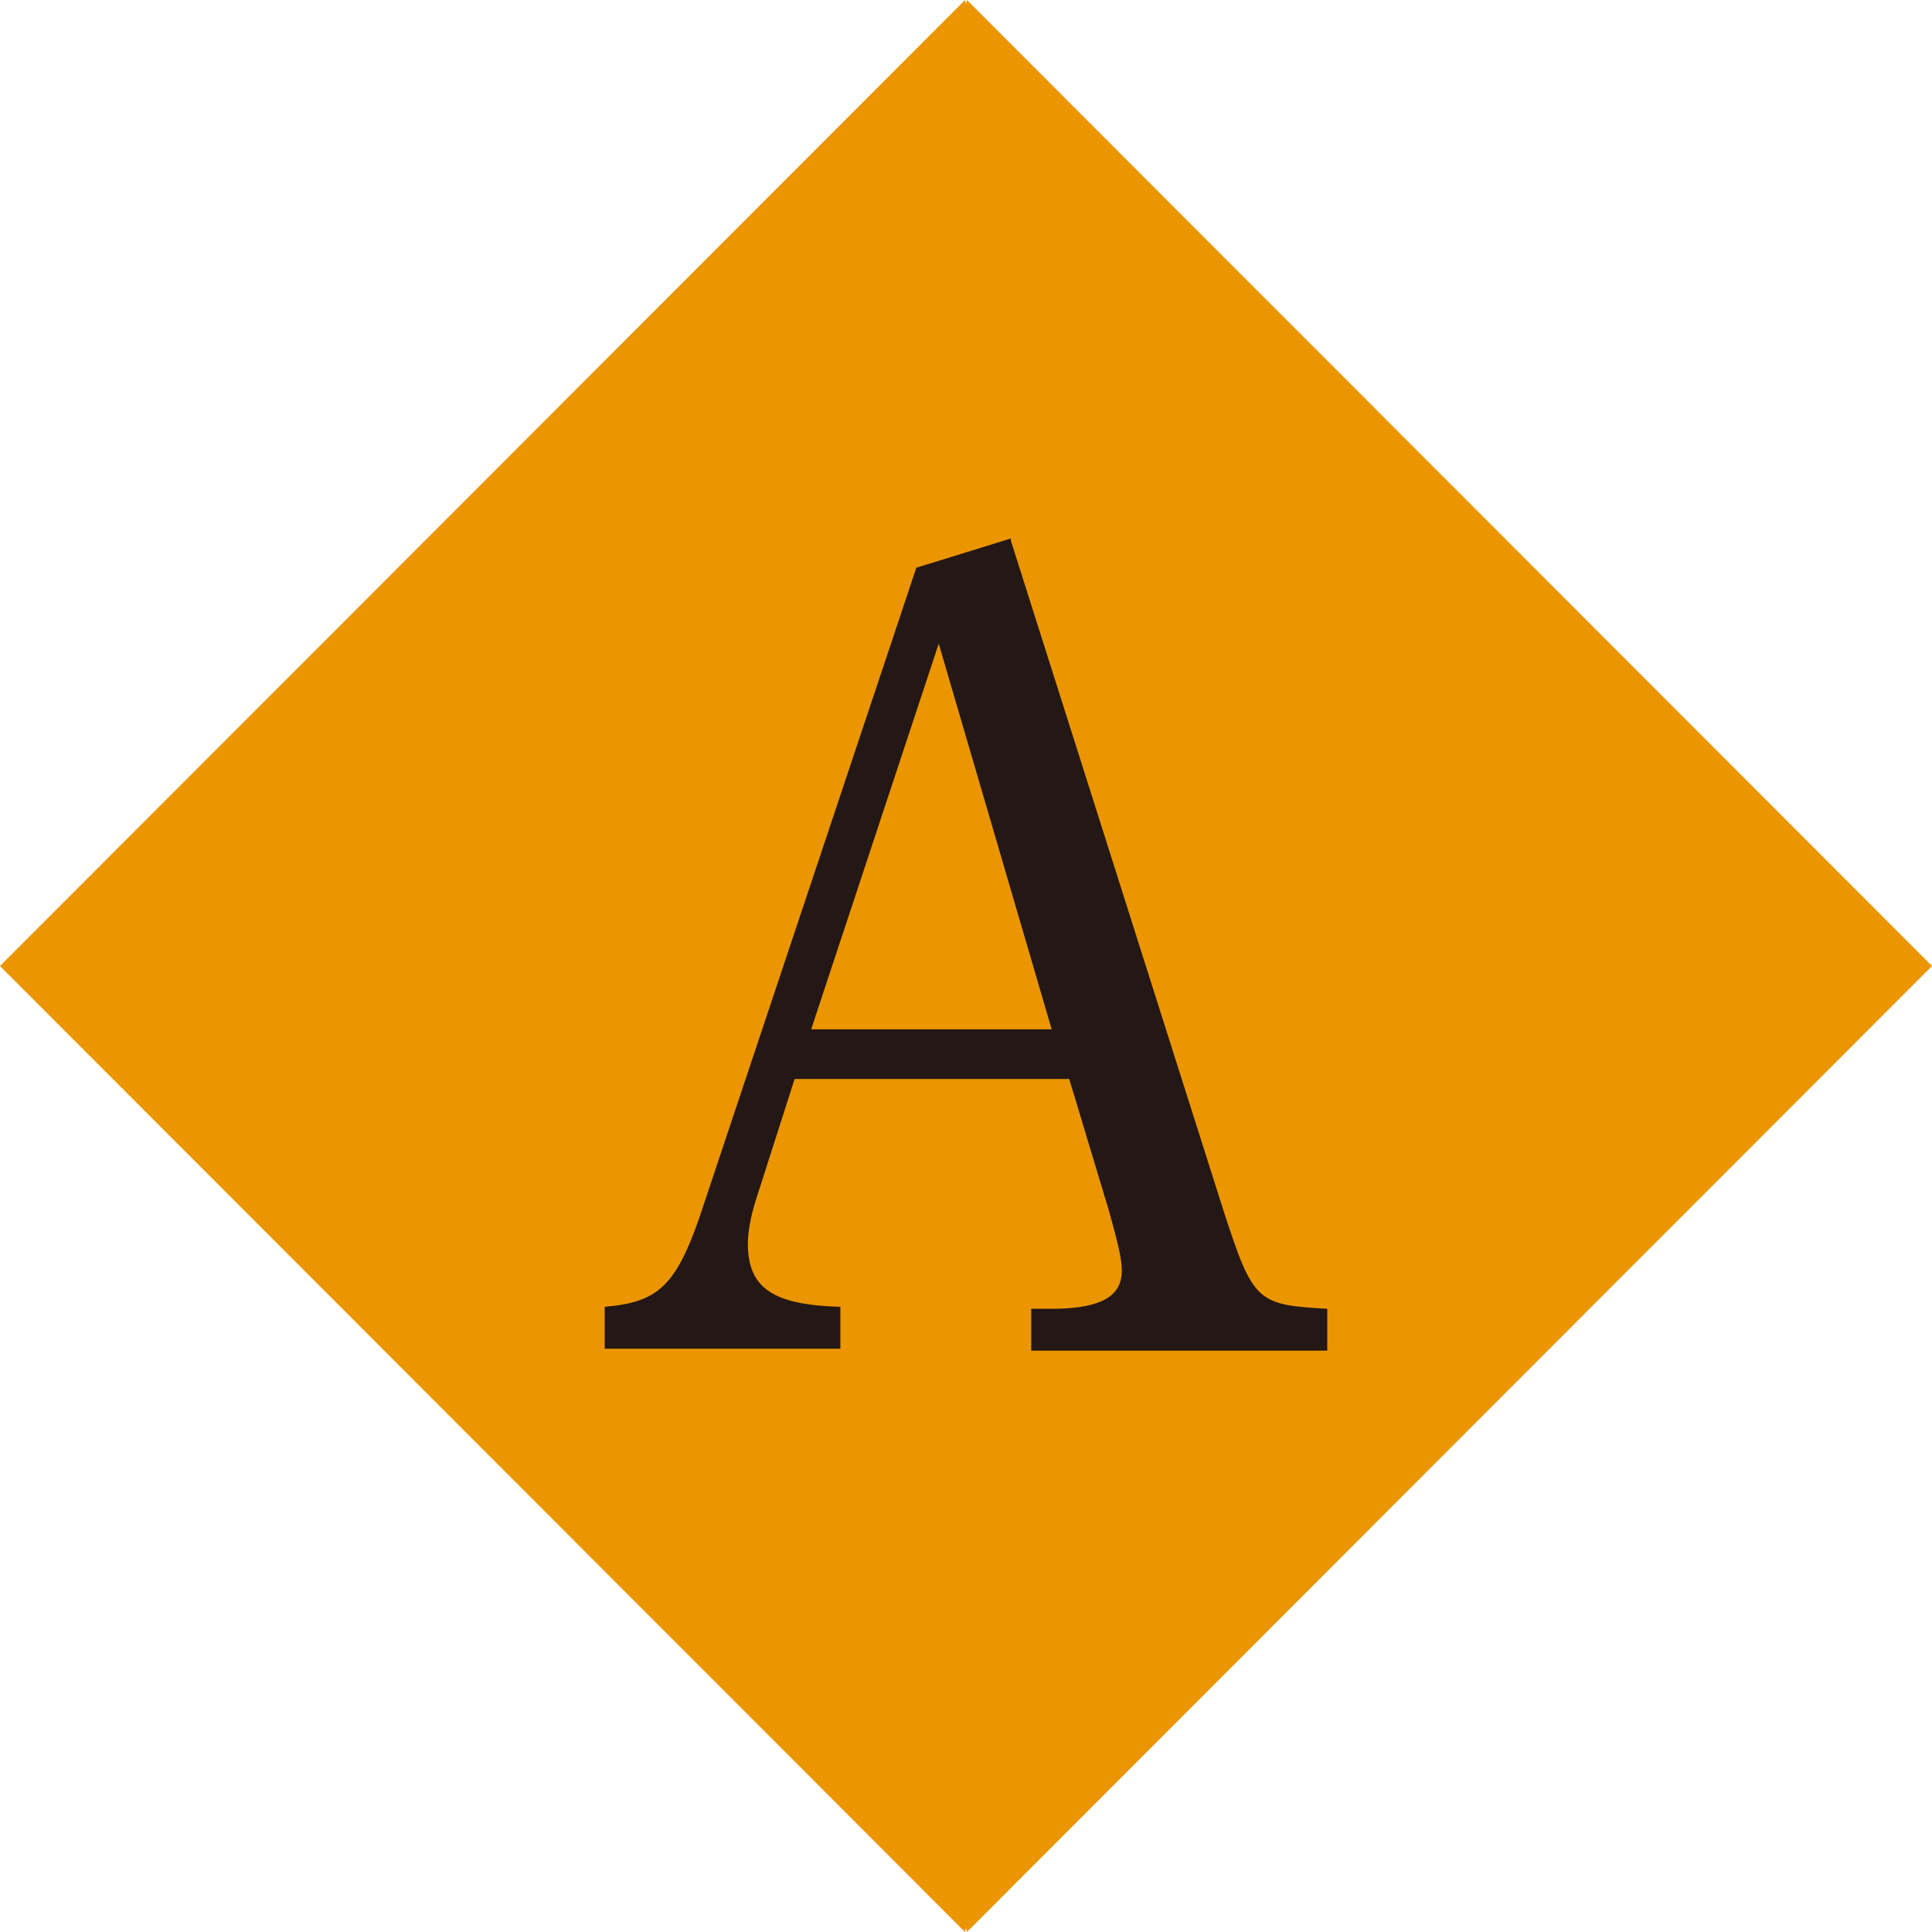
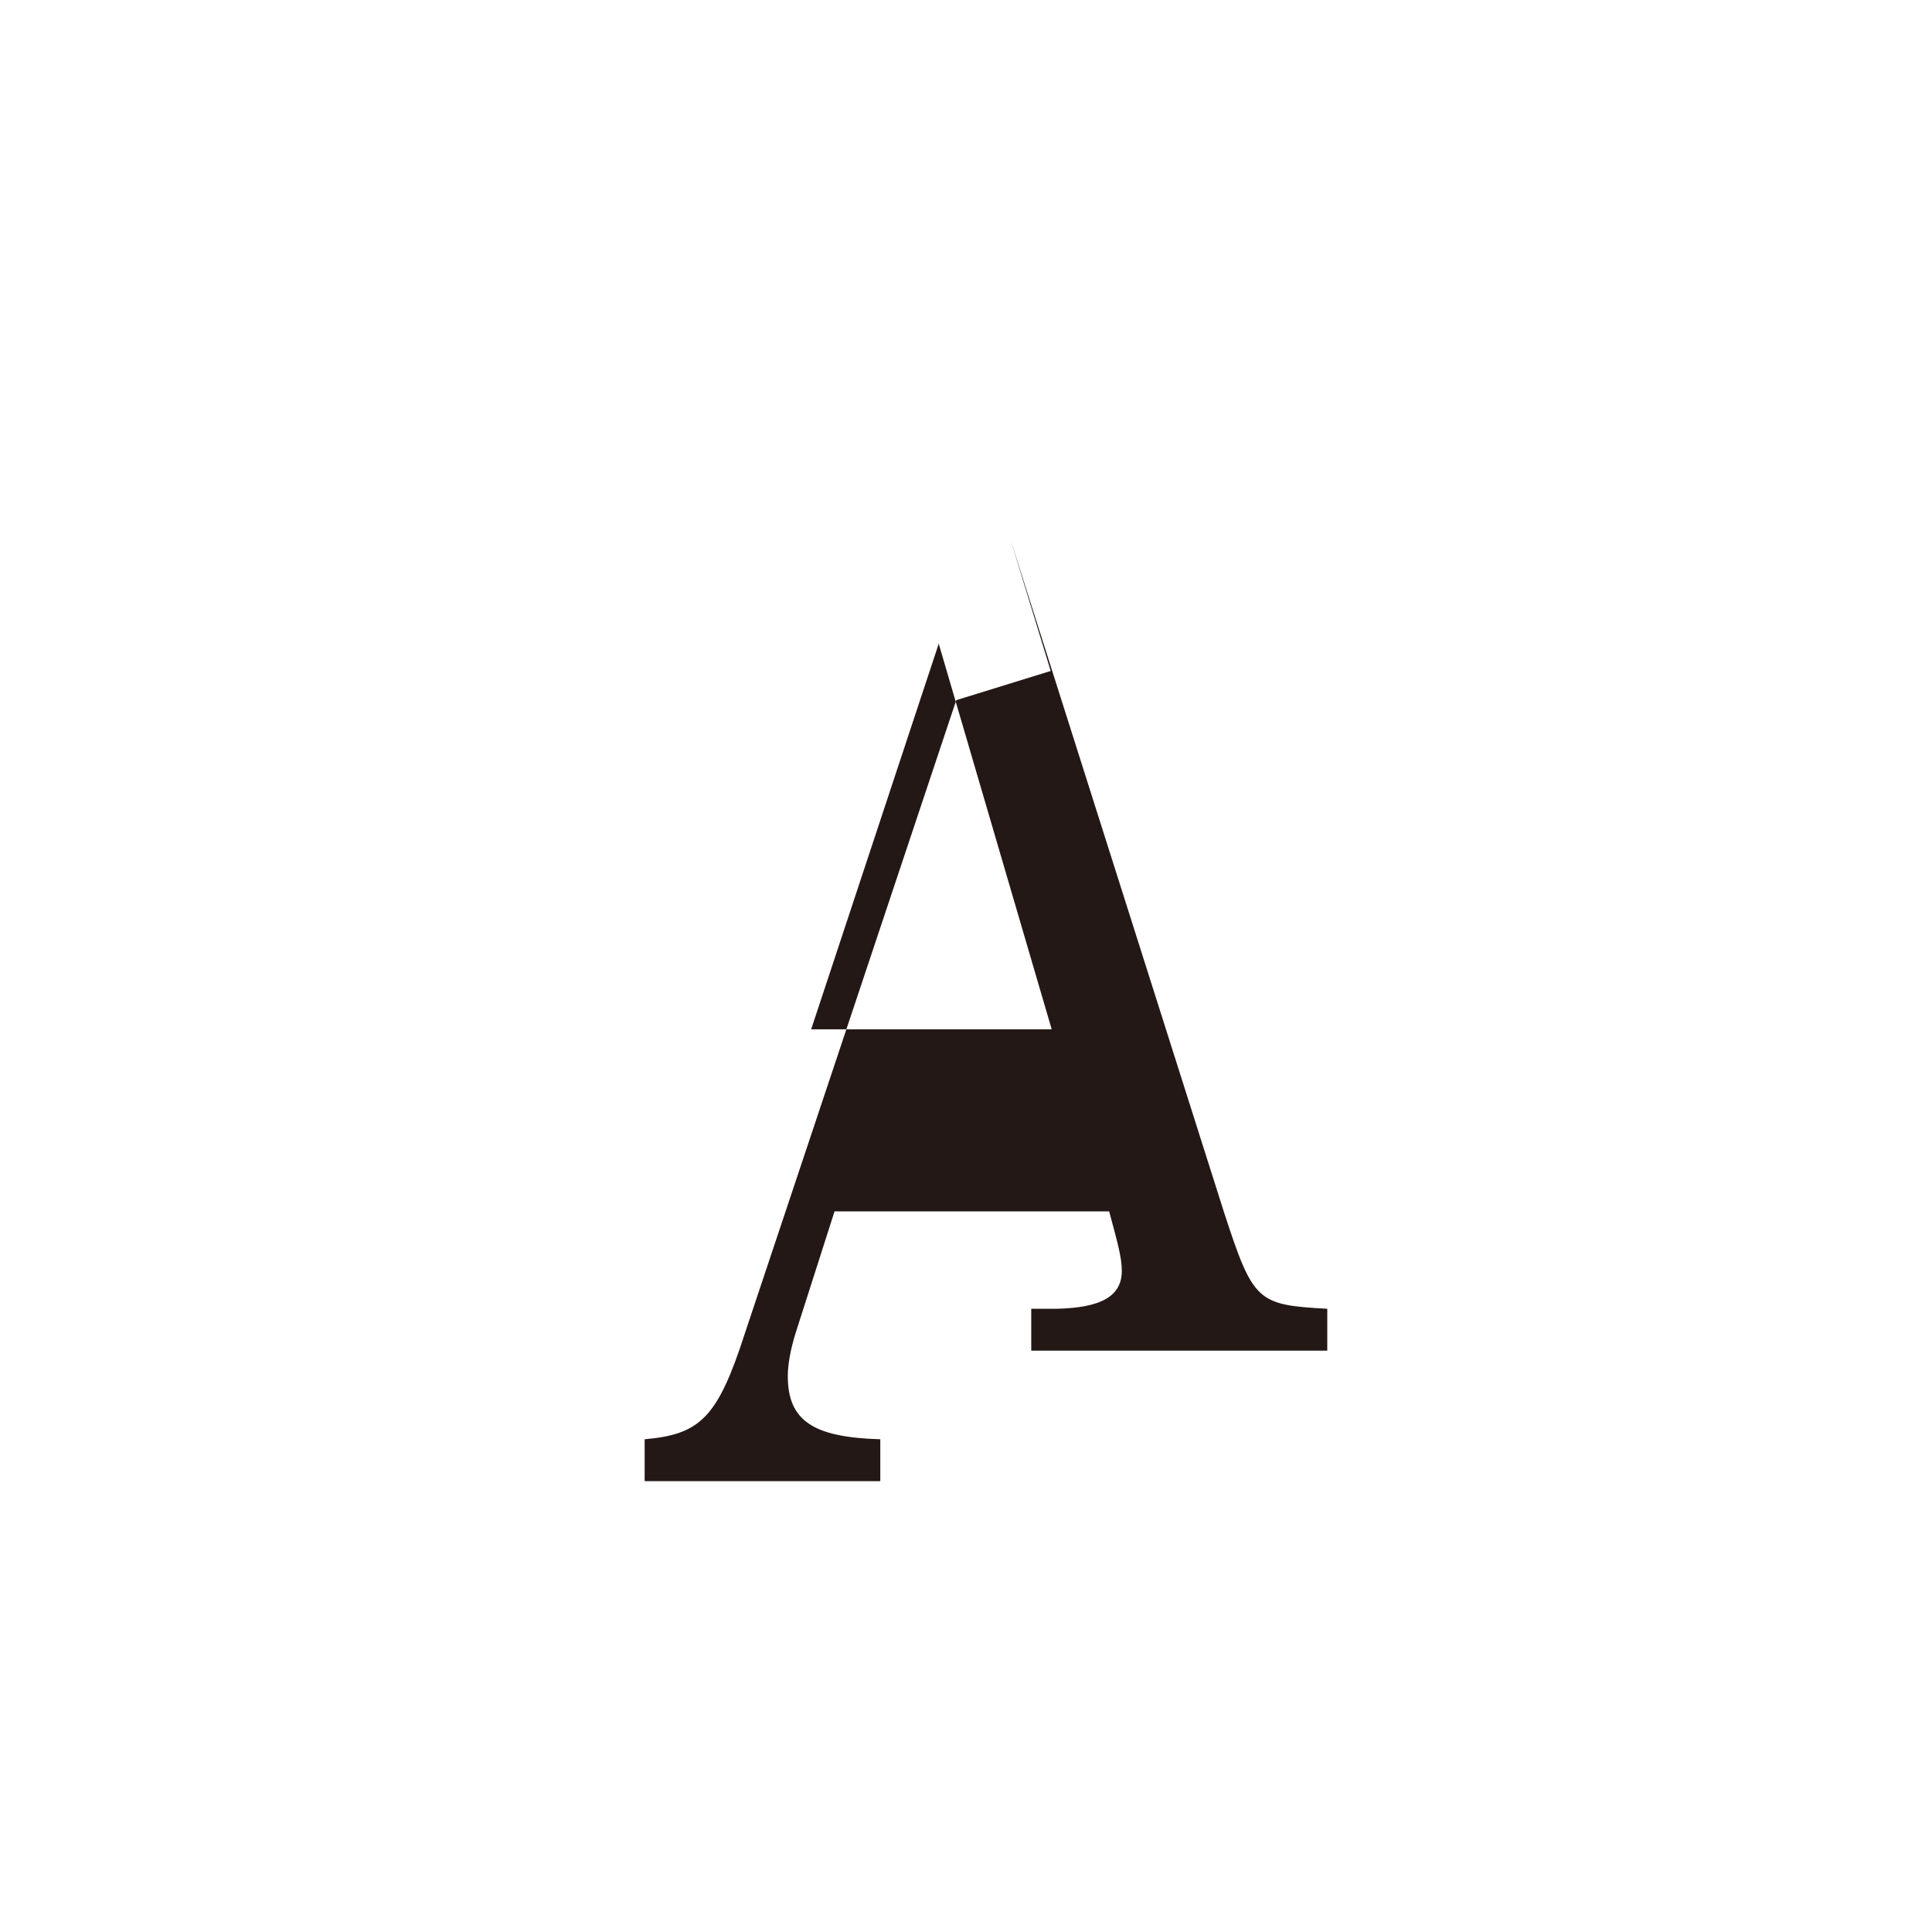
<svg xmlns="http://www.w3.org/2000/svg" id="_レイヤー_2" viewBox="0 0 19.84 19.84">
  <defs>
    <style>.cls-1{fill:#231815;}.cls-1,.cls-2{stroke-width:0px;}.cls-2{fill:#eb9500;}</style>
  </defs>
  <g id="_文字">
-     <polygon class="cls-2" points="9.93 19.84 19.84 9.92 9.93 0 9.92 .04 9.91 0 0 9.92 9.91 19.84 9.92 19.8 9.93 19.84" />
-     <path class="cls-1" d="M10.38,5.55l2.19,6.9c.3.92.34.95,1.06.99v.43h-3.04v-.43h.26c.46-.01.67-.13.67-.39,0-.13-.04-.28-.13-.61l-.41-1.36h-2.82l-.4,1.25c-.05.16-.08.32-.08.44,0,.46.26.63.95.65v.43h-2.42v-.43c.57-.05.75-.22,1.03-1.09l2.17-6.5.97-.3ZM10.8,10.57l-1.16-3.96-1.31,3.96h2.47Z" />
+     <path class="cls-1" d="M10.38,5.55l2.19,6.9c.3.92.34.95,1.06.99v.43h-3.04v-.43h.26c.46-.01.67-.13.67-.39,0-.13-.04-.28-.13-.61h-2.82l-.4,1.25c-.05.16-.08.32-.08.44,0,.46.26.63.95.65v.43h-2.42v-.43c.57-.05.75-.22,1.03-1.09l2.17-6.5.97-.3ZM10.8,10.57l-1.16-3.96-1.31,3.96h2.47Z" />
  </g>
</svg>